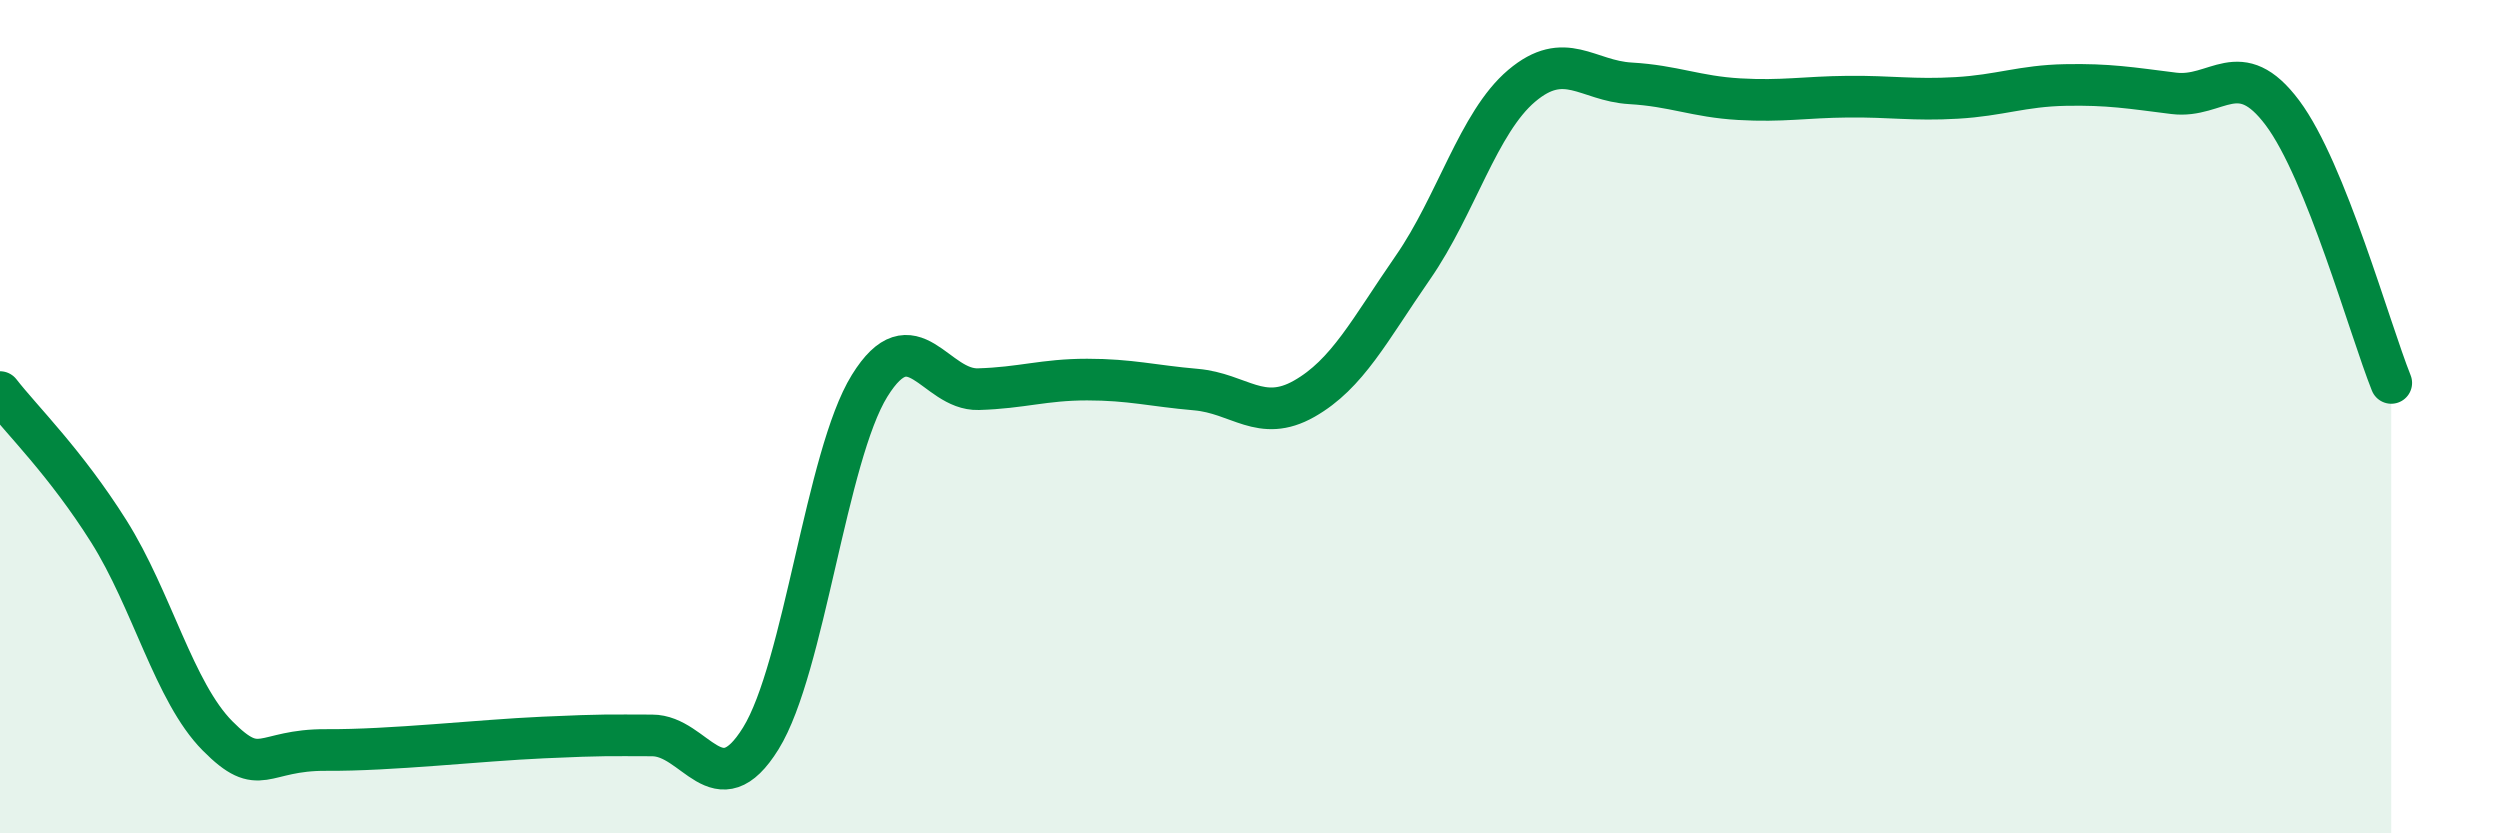
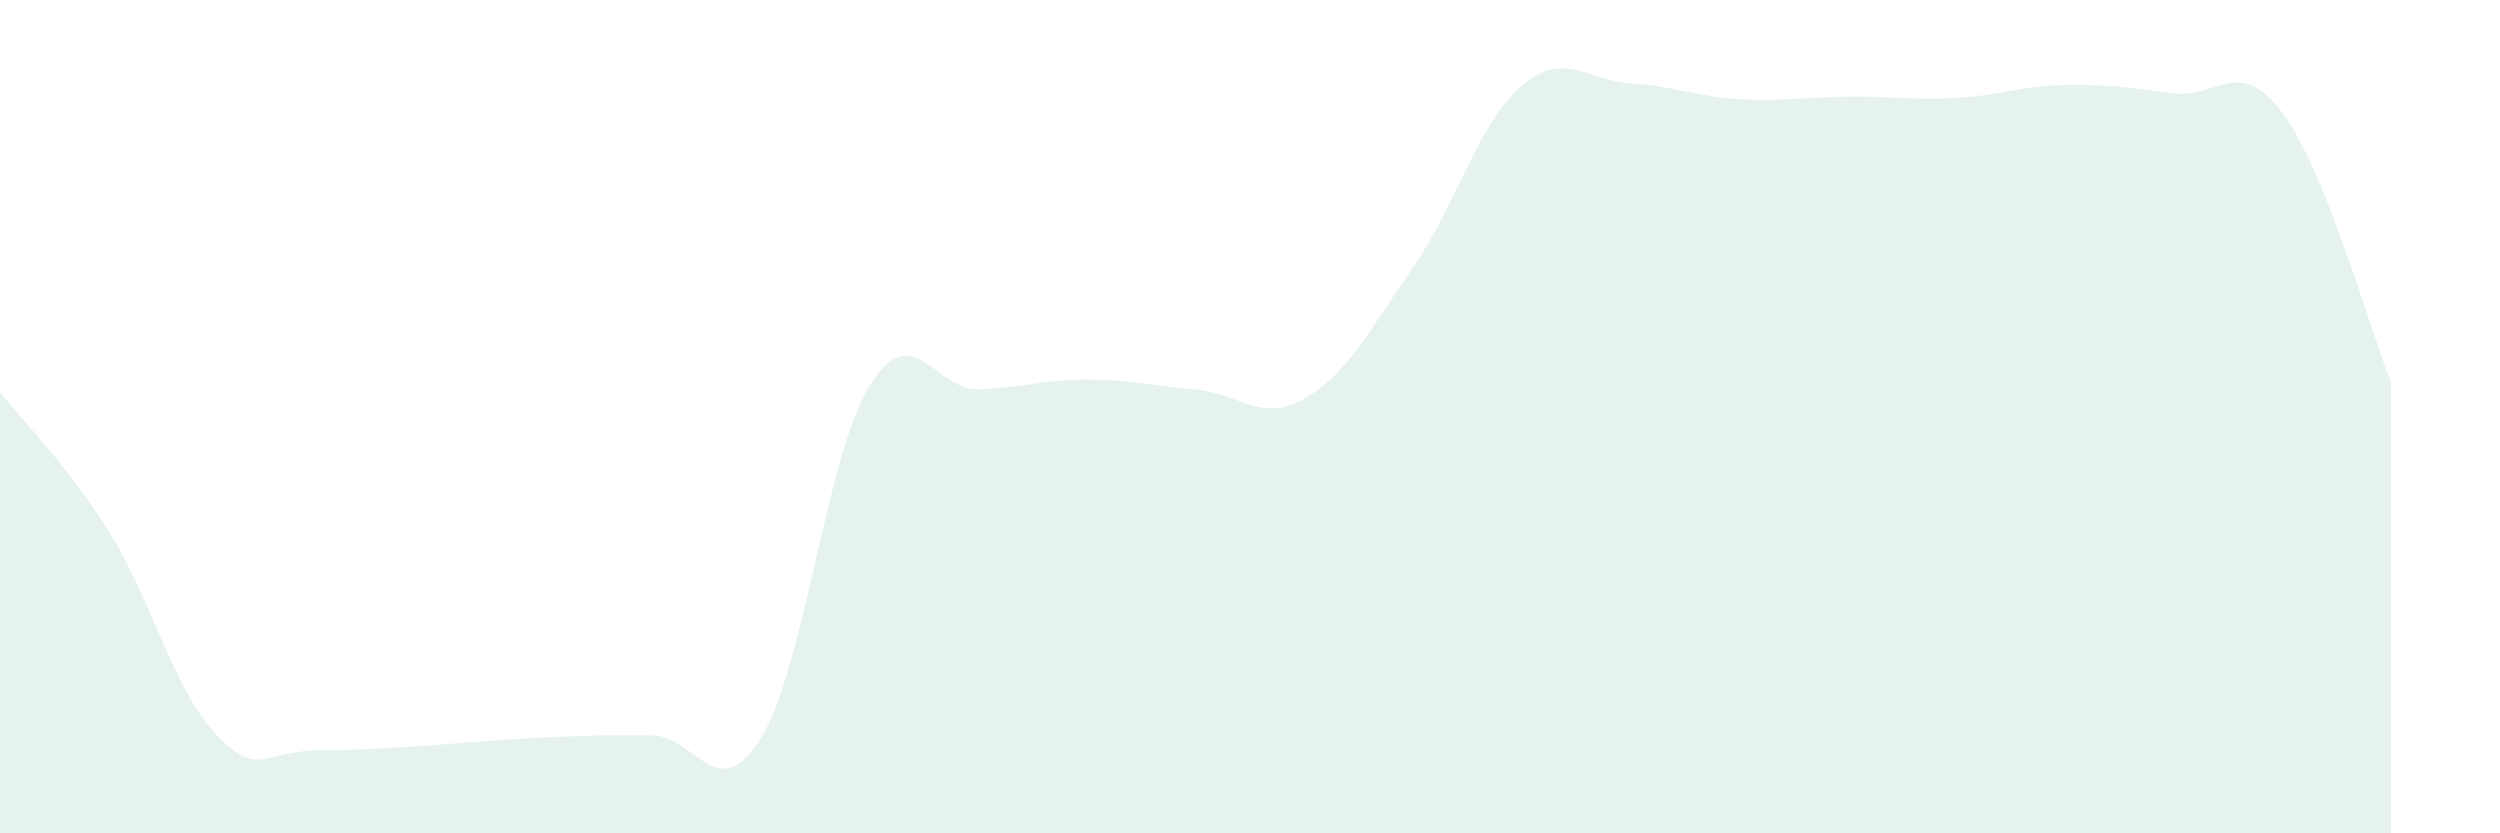
<svg xmlns="http://www.w3.org/2000/svg" width="60" height="20" viewBox="0 0 60 20">
  <path d="M 0,9.41 C 0.52,10.08 1.57,11.1 2.61,12.75 C 3.65,14.4 4.18,16.61 5.22,17.66 C 6.26,18.71 6.27,17.99 7.83,18 C 9.39,18.01 11.48,17.77 13.04,17.7 C 14.6,17.63 14.61,17.65 15.65,17.65 C 16.69,17.65 17.22,19.4 18.26,17.72 C 19.3,16.04 19.83,10.94 20.87,9.26 C 21.91,7.58 22.44,9.37 23.48,9.34 C 24.52,9.31 25.05,9.11 26.09,9.11 C 27.13,9.11 27.66,9.26 28.7,9.35 C 29.74,9.44 30.26,10.16 31.3,9.57 C 32.34,8.98 32.87,7.92 33.91,6.42 C 34.95,4.92 35.48,2.94 36.52,2.06 C 37.56,1.18 38.09,1.94 39.13,2 C 40.17,2.06 40.7,2.32 41.74,2.38 C 42.78,2.44 43.31,2.33 44.35,2.32 C 45.39,2.31 45.92,2.41 46.96,2.35 C 48,2.29 48.53,2.06 49.57,2.04 C 50.61,2.02 51.13,2.11 52.17,2.24 C 53.21,2.37 53.74,1.32 54.78,2.71 C 55.82,4.1 56.87,7.89 57.39,9.19L57.39 20L0 20Z" fill="#008740" opacity="0.1" stroke-linecap="round" stroke-linejoin="round" />
-   <path d="M 0,9.41 C 0.52,10.08 1.57,11.1 2.61,12.75 C 3.65,14.4 4.18,16.61 5.22,17.66 C 6.26,18.71 6.27,17.99 7.83,18 C 9.39,18.01 11.48,17.77 13.04,17.7 C 14.6,17.63 14.61,17.65 15.65,17.65 C 16.69,17.65 17.22,19.4 18.26,17.72 C 19.3,16.04 19.83,10.94 20.87,9.26 C 21.91,7.58 22.44,9.37 23.48,9.34 C 24.52,9.31 25.05,9.11 26.09,9.11 C 27.13,9.11 27.66,9.26 28.7,9.35 C 29.74,9.44 30.26,10.16 31.3,9.57 C 32.34,8.98 32.87,7.92 33.91,6.42 C 34.95,4.92 35.48,2.94 36.52,2.06 C 37.56,1.18 38.09,1.94 39.13,2 C 40.17,2.06 40.7,2.32 41.74,2.38 C 42.78,2.44 43.31,2.33 44.35,2.32 C 45.39,2.31 45.92,2.41 46.96,2.35 C 48,2.29 48.53,2.06 49.57,2.04 C 50.61,2.02 51.13,2.11 52.17,2.24 C 53.21,2.37 53.74,1.32 54.78,2.71 C 55.82,4.1 56.87,7.89 57.39,9.19" stroke="#008740" stroke-width="1" fill="none" stroke-linecap="round" stroke-linejoin="round" />
</svg>